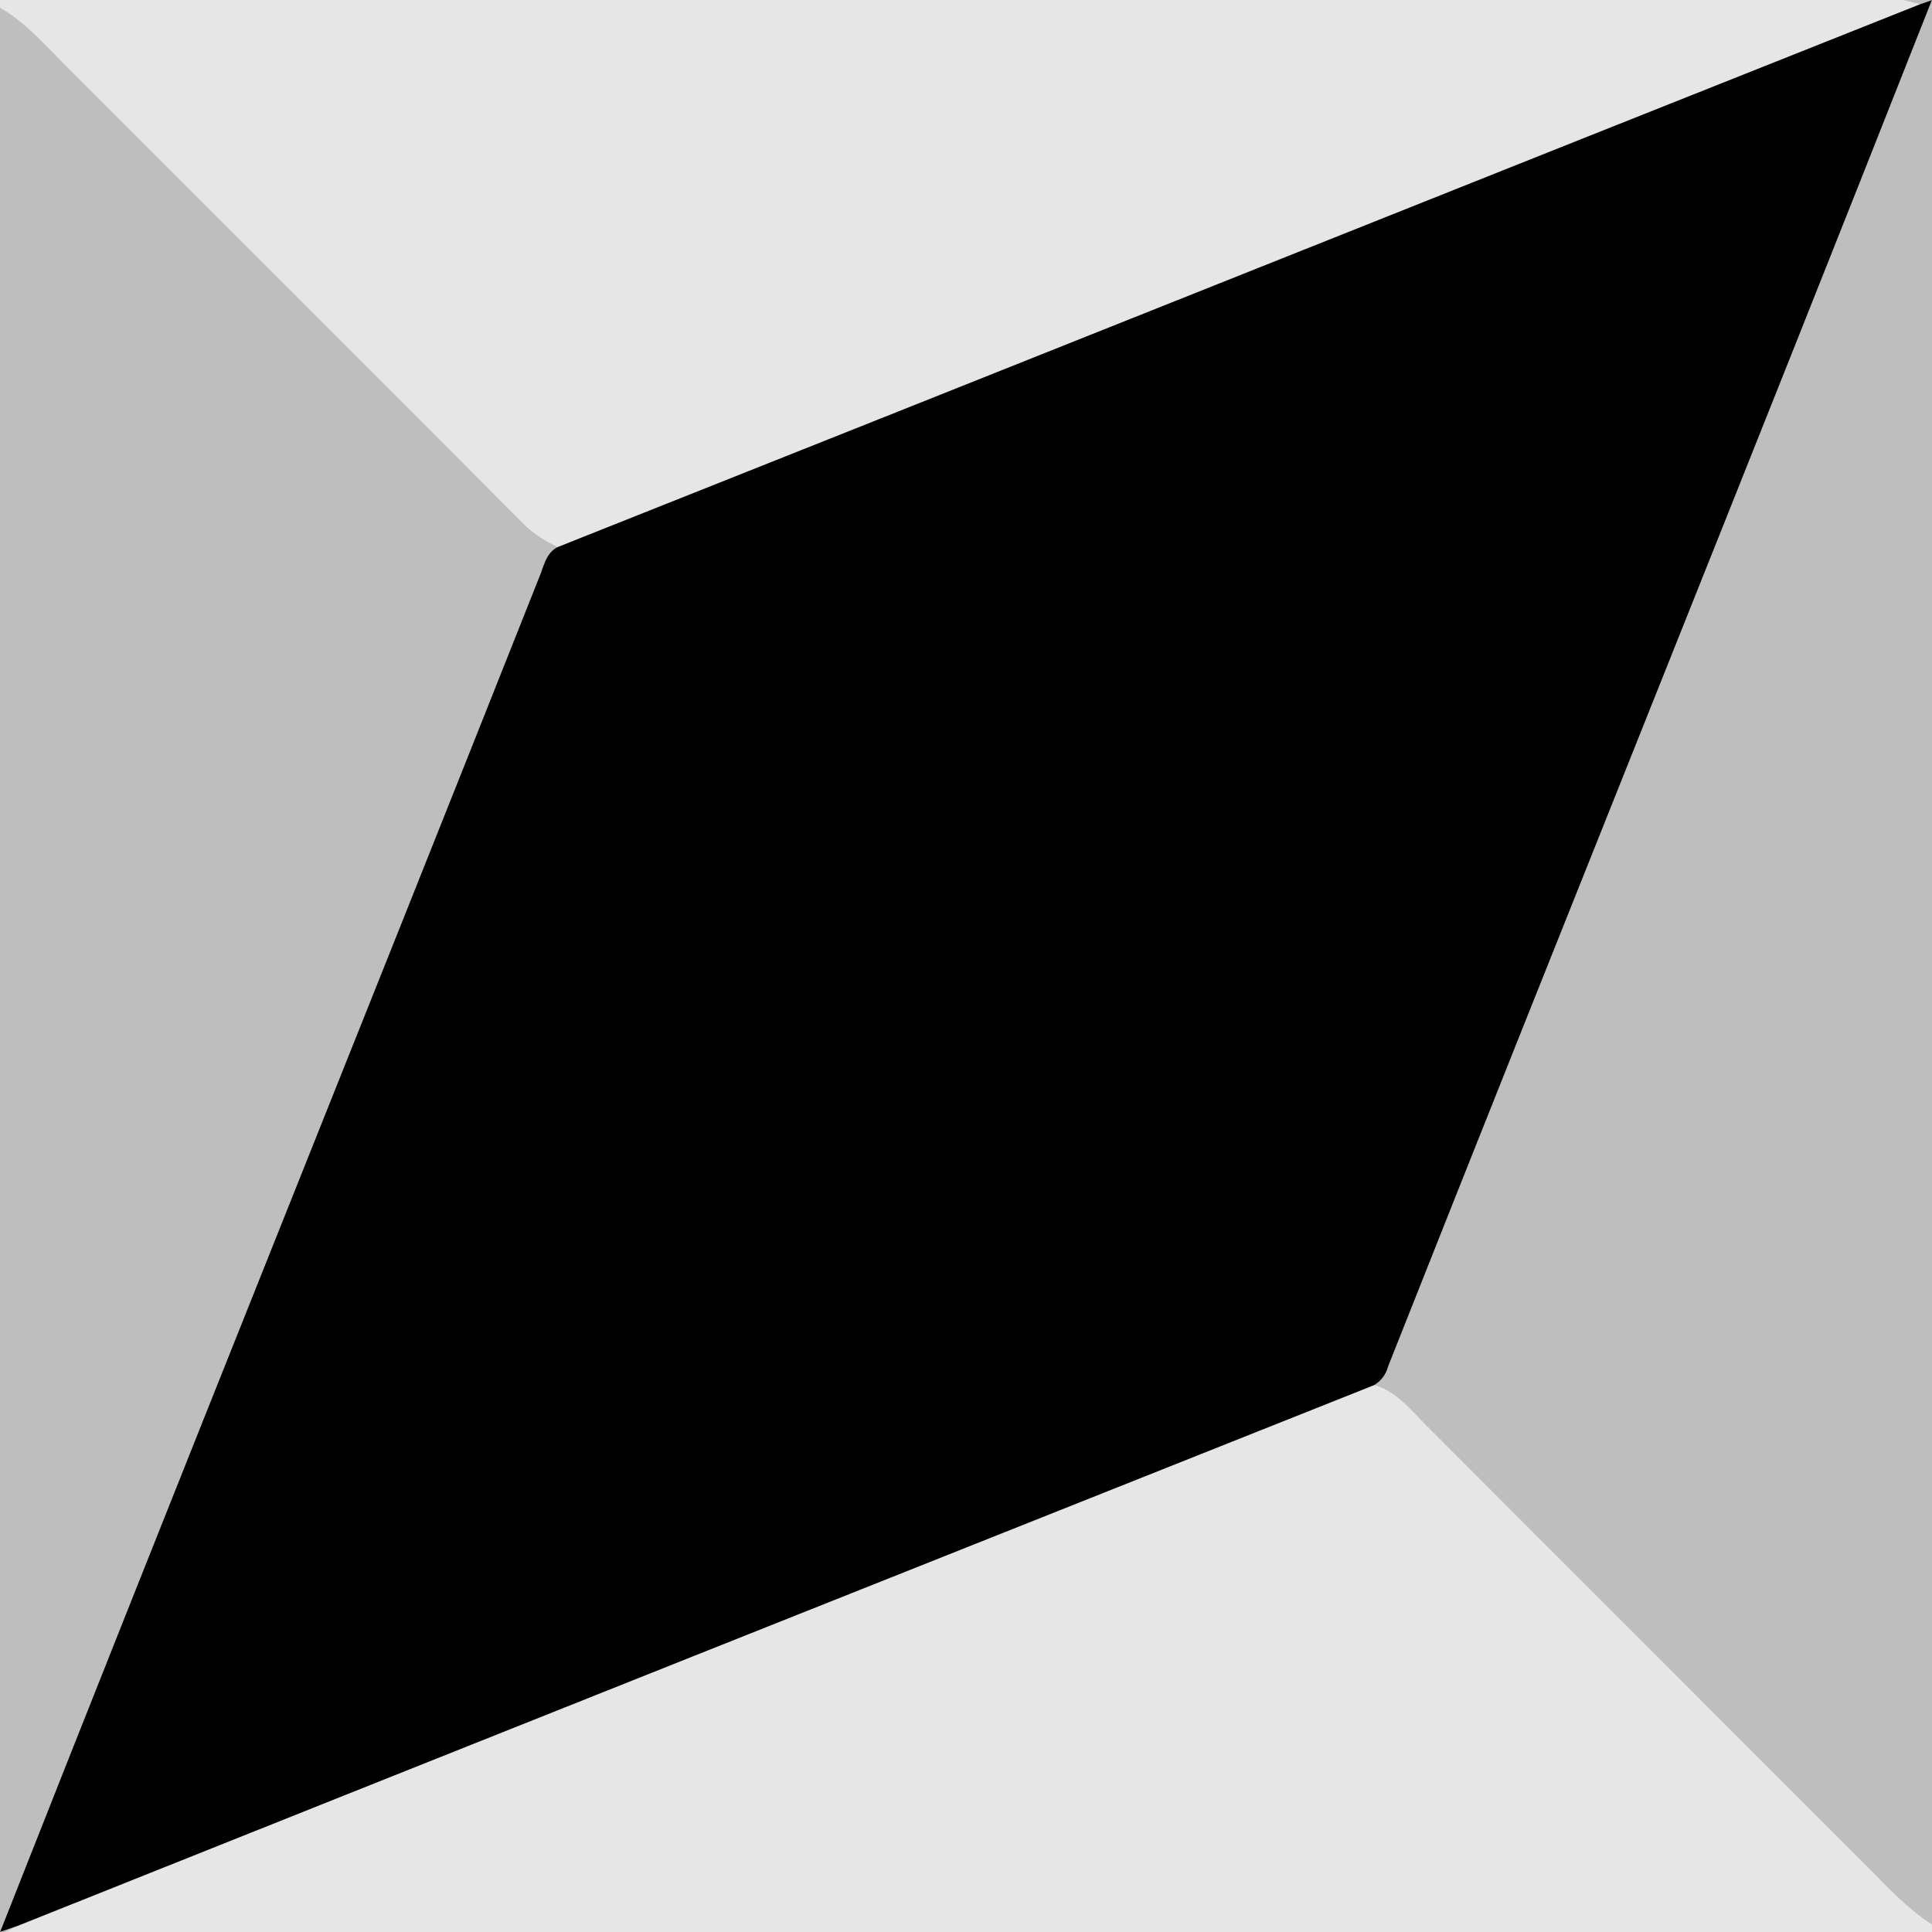
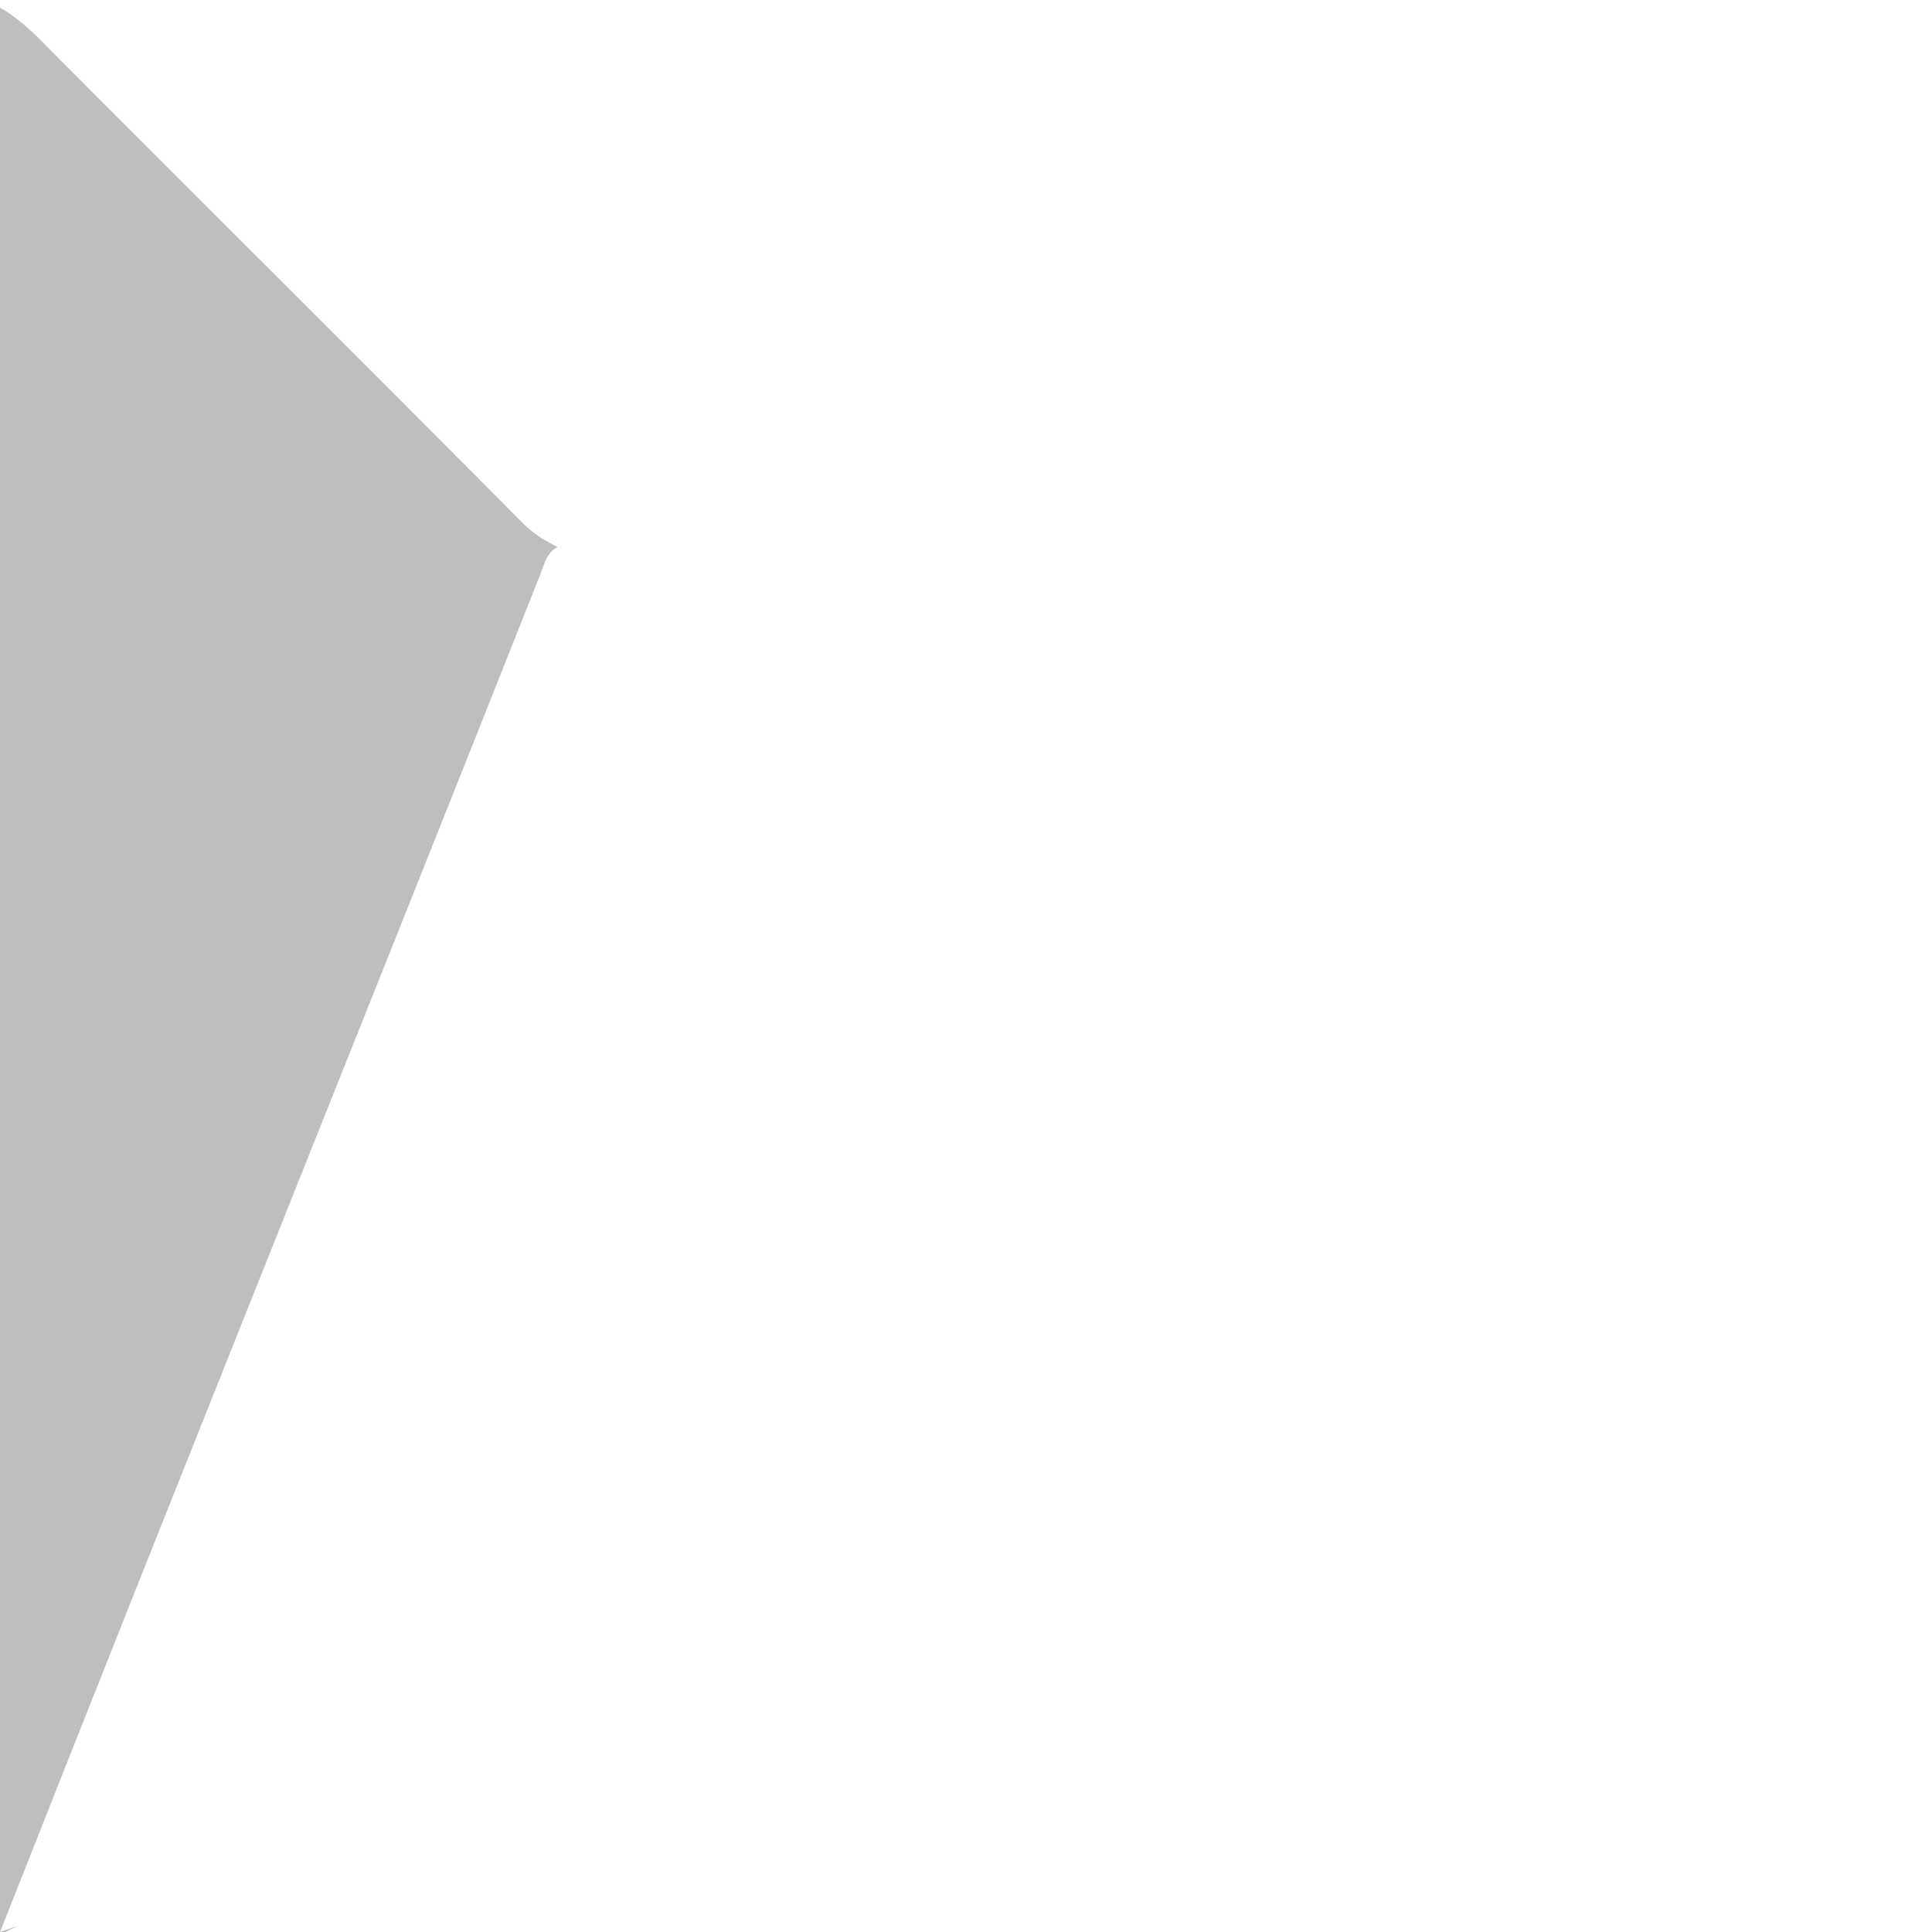
<svg xmlns="http://www.w3.org/2000/svg" width="200pt" height="200pt" viewBox="0 0 200 200" version="1.1">
  <g id="#e6e6e6ff">
-     <path fill="#e6e6e6" opacity="1.00" d=" M 0.00 0.00 L 196.99 0.00 L 198.76 0.44 C 151.73 19.13 104.75 37.94 57.73 56.63 C 56.34 55.95 55.02 55.12 53.96 53.99 C 38.18 38.10 22.30 22.32 6.49 6.47 C 4.46 4.44 2.53 2.23 0.00 0.79 L 0.00 0.00 Z" />
-     <path fill="#e6e6e6" opacity="1.00" d=" M 1.77 199.39 C 48.59 180.67 95.43 162.02 142.27 143.38 C 144.73 144.09 146.26 146.26 148.03 147.95 C 163.18 163.14 178.37 178.29 193.53 193.48 C 195.55 195.54 197.55 197.66 200.00 199.23 L 200.00 200.00 L 0.56 200.00 L 1.77 199.39 Z" />
-   </g>
+     </g>
  <g id="#bebebeff">
-     <path fill="#bebebe" opacity="1.00" d=" M 196.99 0.00 L 200.00 0.00 L 200.00 199.23 C 197.55 197.66 195.55 195.54 193.53 193.48 C 178.37 178.29 163.18 163.14 148.03 147.95 C 146.26 146.26 144.73 144.09 142.27 143.38 C 143.00 142.93 143.48 142.28 143.70 141.45 C 162.39 94.27 181.37 47.21 199.99 0.01 L 198.76 0.44 L 196.99 0.00 Z" />
    <path fill="#bebebe" opacity="1.00" d=" M 0.00 0.79 C 2.53 2.23 4.46 4.44 6.49 6.47 C 22.30 22.32 38.18 38.10 53.96 53.99 C 55.02 55.12 56.34 55.95 57.73 56.63 C 56.47 57.25 56.28 58.71 55.77 59.87 C 37.24 106.59 18.45 153.23 0.01 199.99 L 1.77 199.39 L 0.56 200.00 L 0.00 200.00 L 0.00 0.79 Z" />
  </g>
  <g id="#000000ff">
-     <path fill="#000000" opacity="1.00" d=" M 57.73 56.63 C 104.75 37.94 151.73 19.13 198.76 0.44 L 199.99 0.01 C 181.37 47.21 162.39 94.27 143.70 141.45 C 143.48 142.28 143.00 142.93 142.27 143.38 C 95.43 162.02 48.59 180.67 1.77 199.39 L 0.01 199.99 C 18.45 153.23 37.24 106.59 55.77 59.87 C 56.28 58.71 56.47 57.25 57.73 56.63 Z" />
-   </g>
+     </g>
</svg>